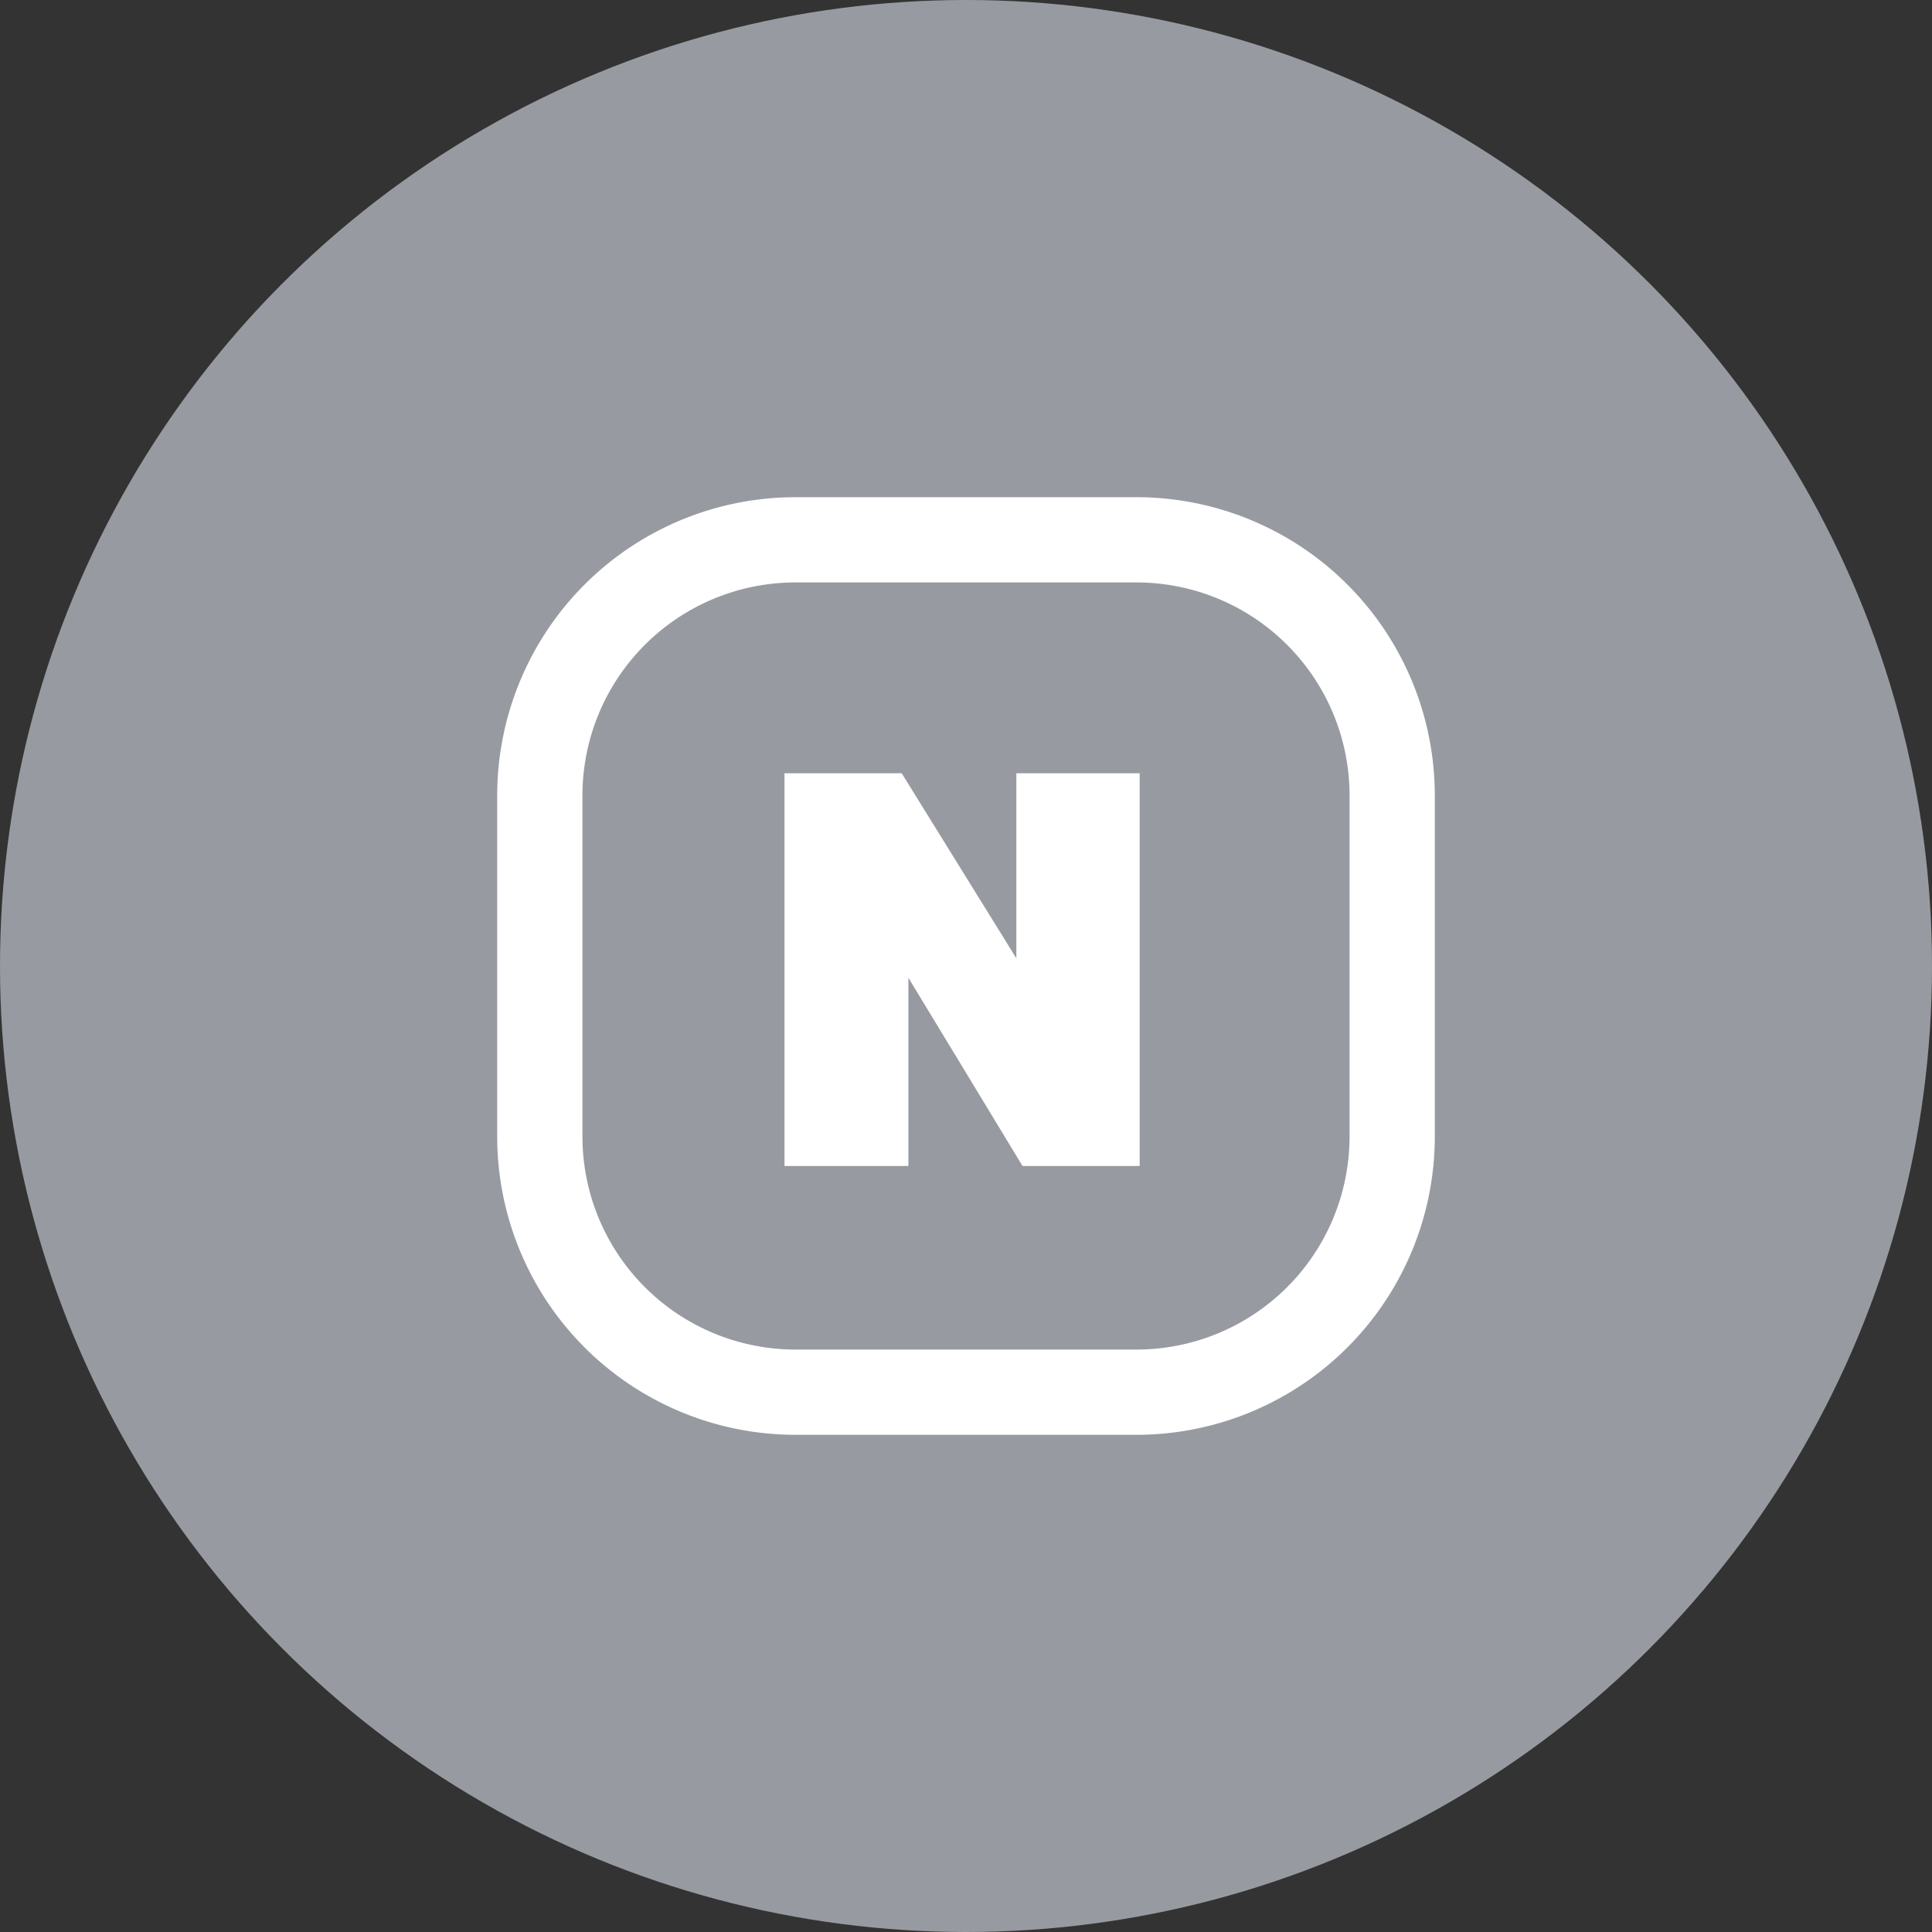
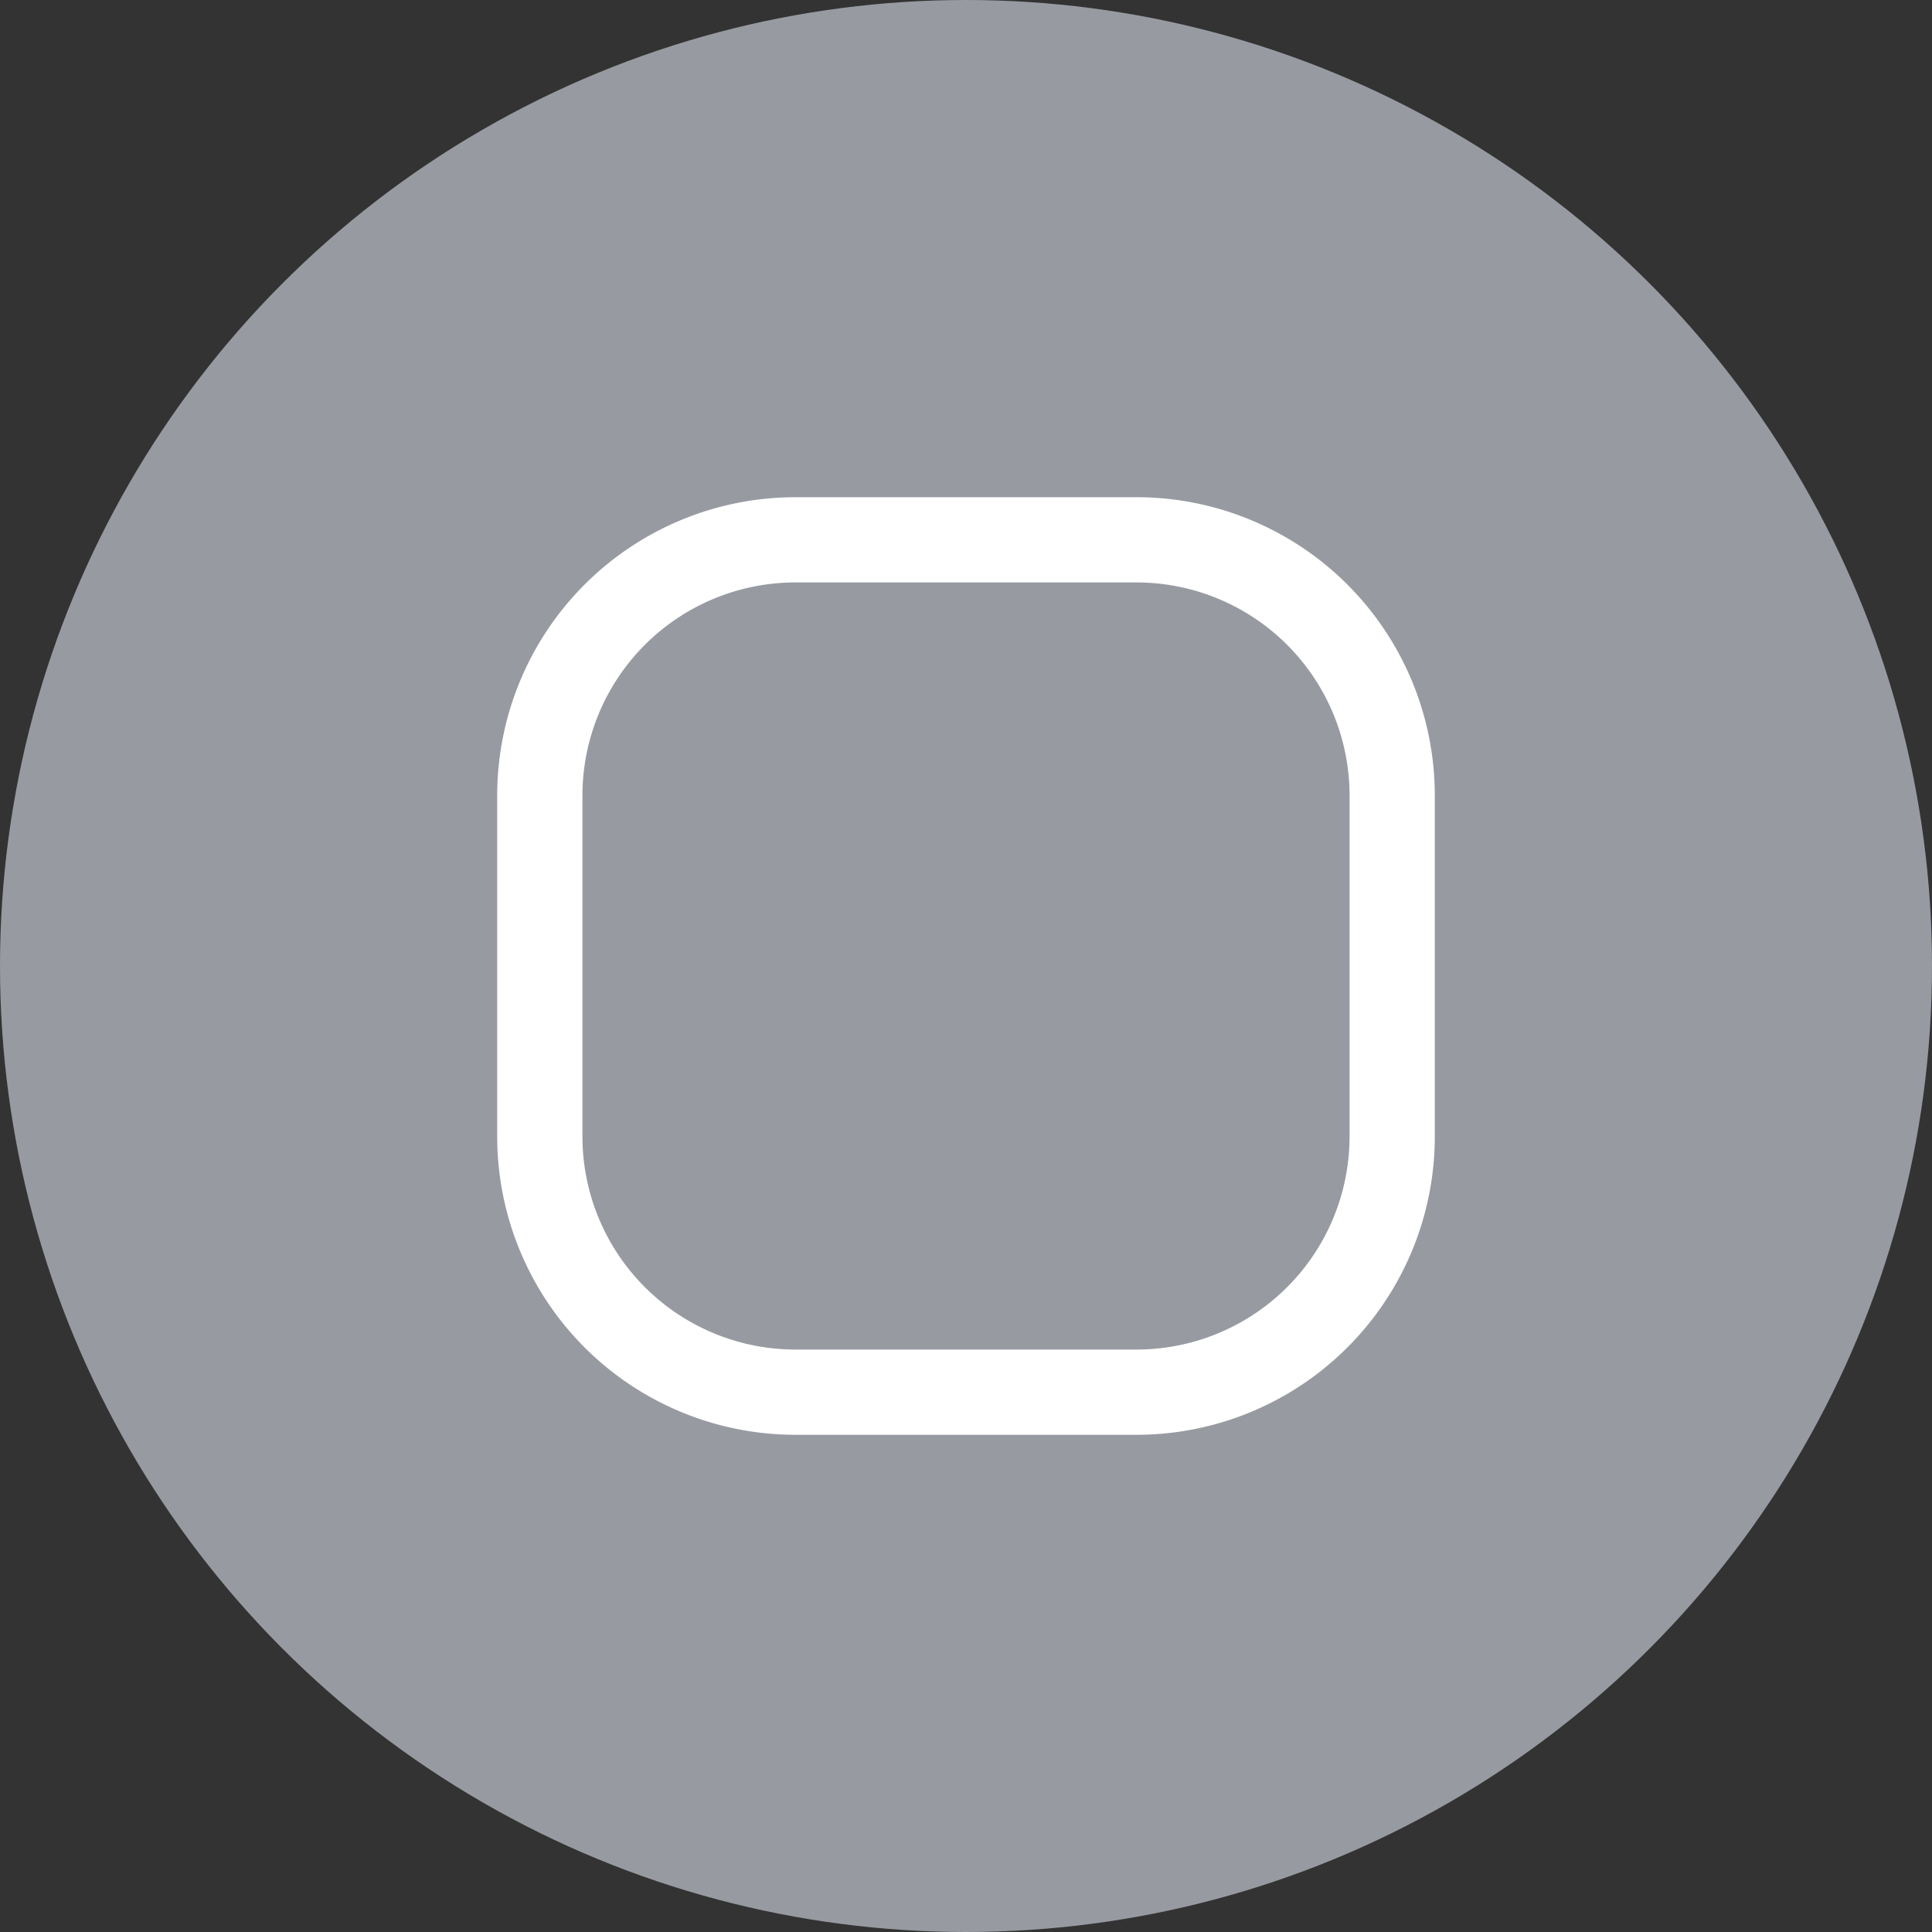
<svg xmlns="http://www.w3.org/2000/svg" width="34" height="34" viewBox="0 0 34 34">
  <rect x="0" y="0" width="34" height="34" fill="#333333" stroke="none" />
  <g id="그룹_4616" data-name="그룹 4616" transform="translate(18725 10916)">
    <g id="그룹_4611" data-name="그룹 4611">
      <circle id="타원_138" data-name="타원 138" cx="17" cy="17" r="17" transform="translate(-18725 -10916)" fill="#b5b9c1" opacity="0.77" />
      <g id="그룹_4604" data-name="그룹 4604" transform="translate(-20196.742 -16552.961)">
        <path id="사각형_1467" data-name="사각형 1467" d="M5,1A4,4,0,0,0,1,5v6a4,4,0,0,0,4,4h6a4,4,0,0,0,4-4V5a4,4,0,0,0-4-4H5M5,0h6a5,5,0,0,1,5,5v6a5,5,0,0,1-5,5H5a5,5,0,0,1-5-5V5A5,5,0,0,1,5,0Z" transform="translate(1480.742 5645.961)" fill="#fff" stroke="#fff" stroke-width="0.5" />
-         <path id="패스_7455" data-name="패스 7455" d="M1.12,2.088H2.793L5.2,5.973V2.088H6.87V8.5H5.2l-2.4-3.957V8.5H1.12Z" transform="translate(1484.678 5648.731)" fill="#fff" stroke="#fff" stroke-width="0.5" />
      </g>
    </g>
  </g>
</svg>